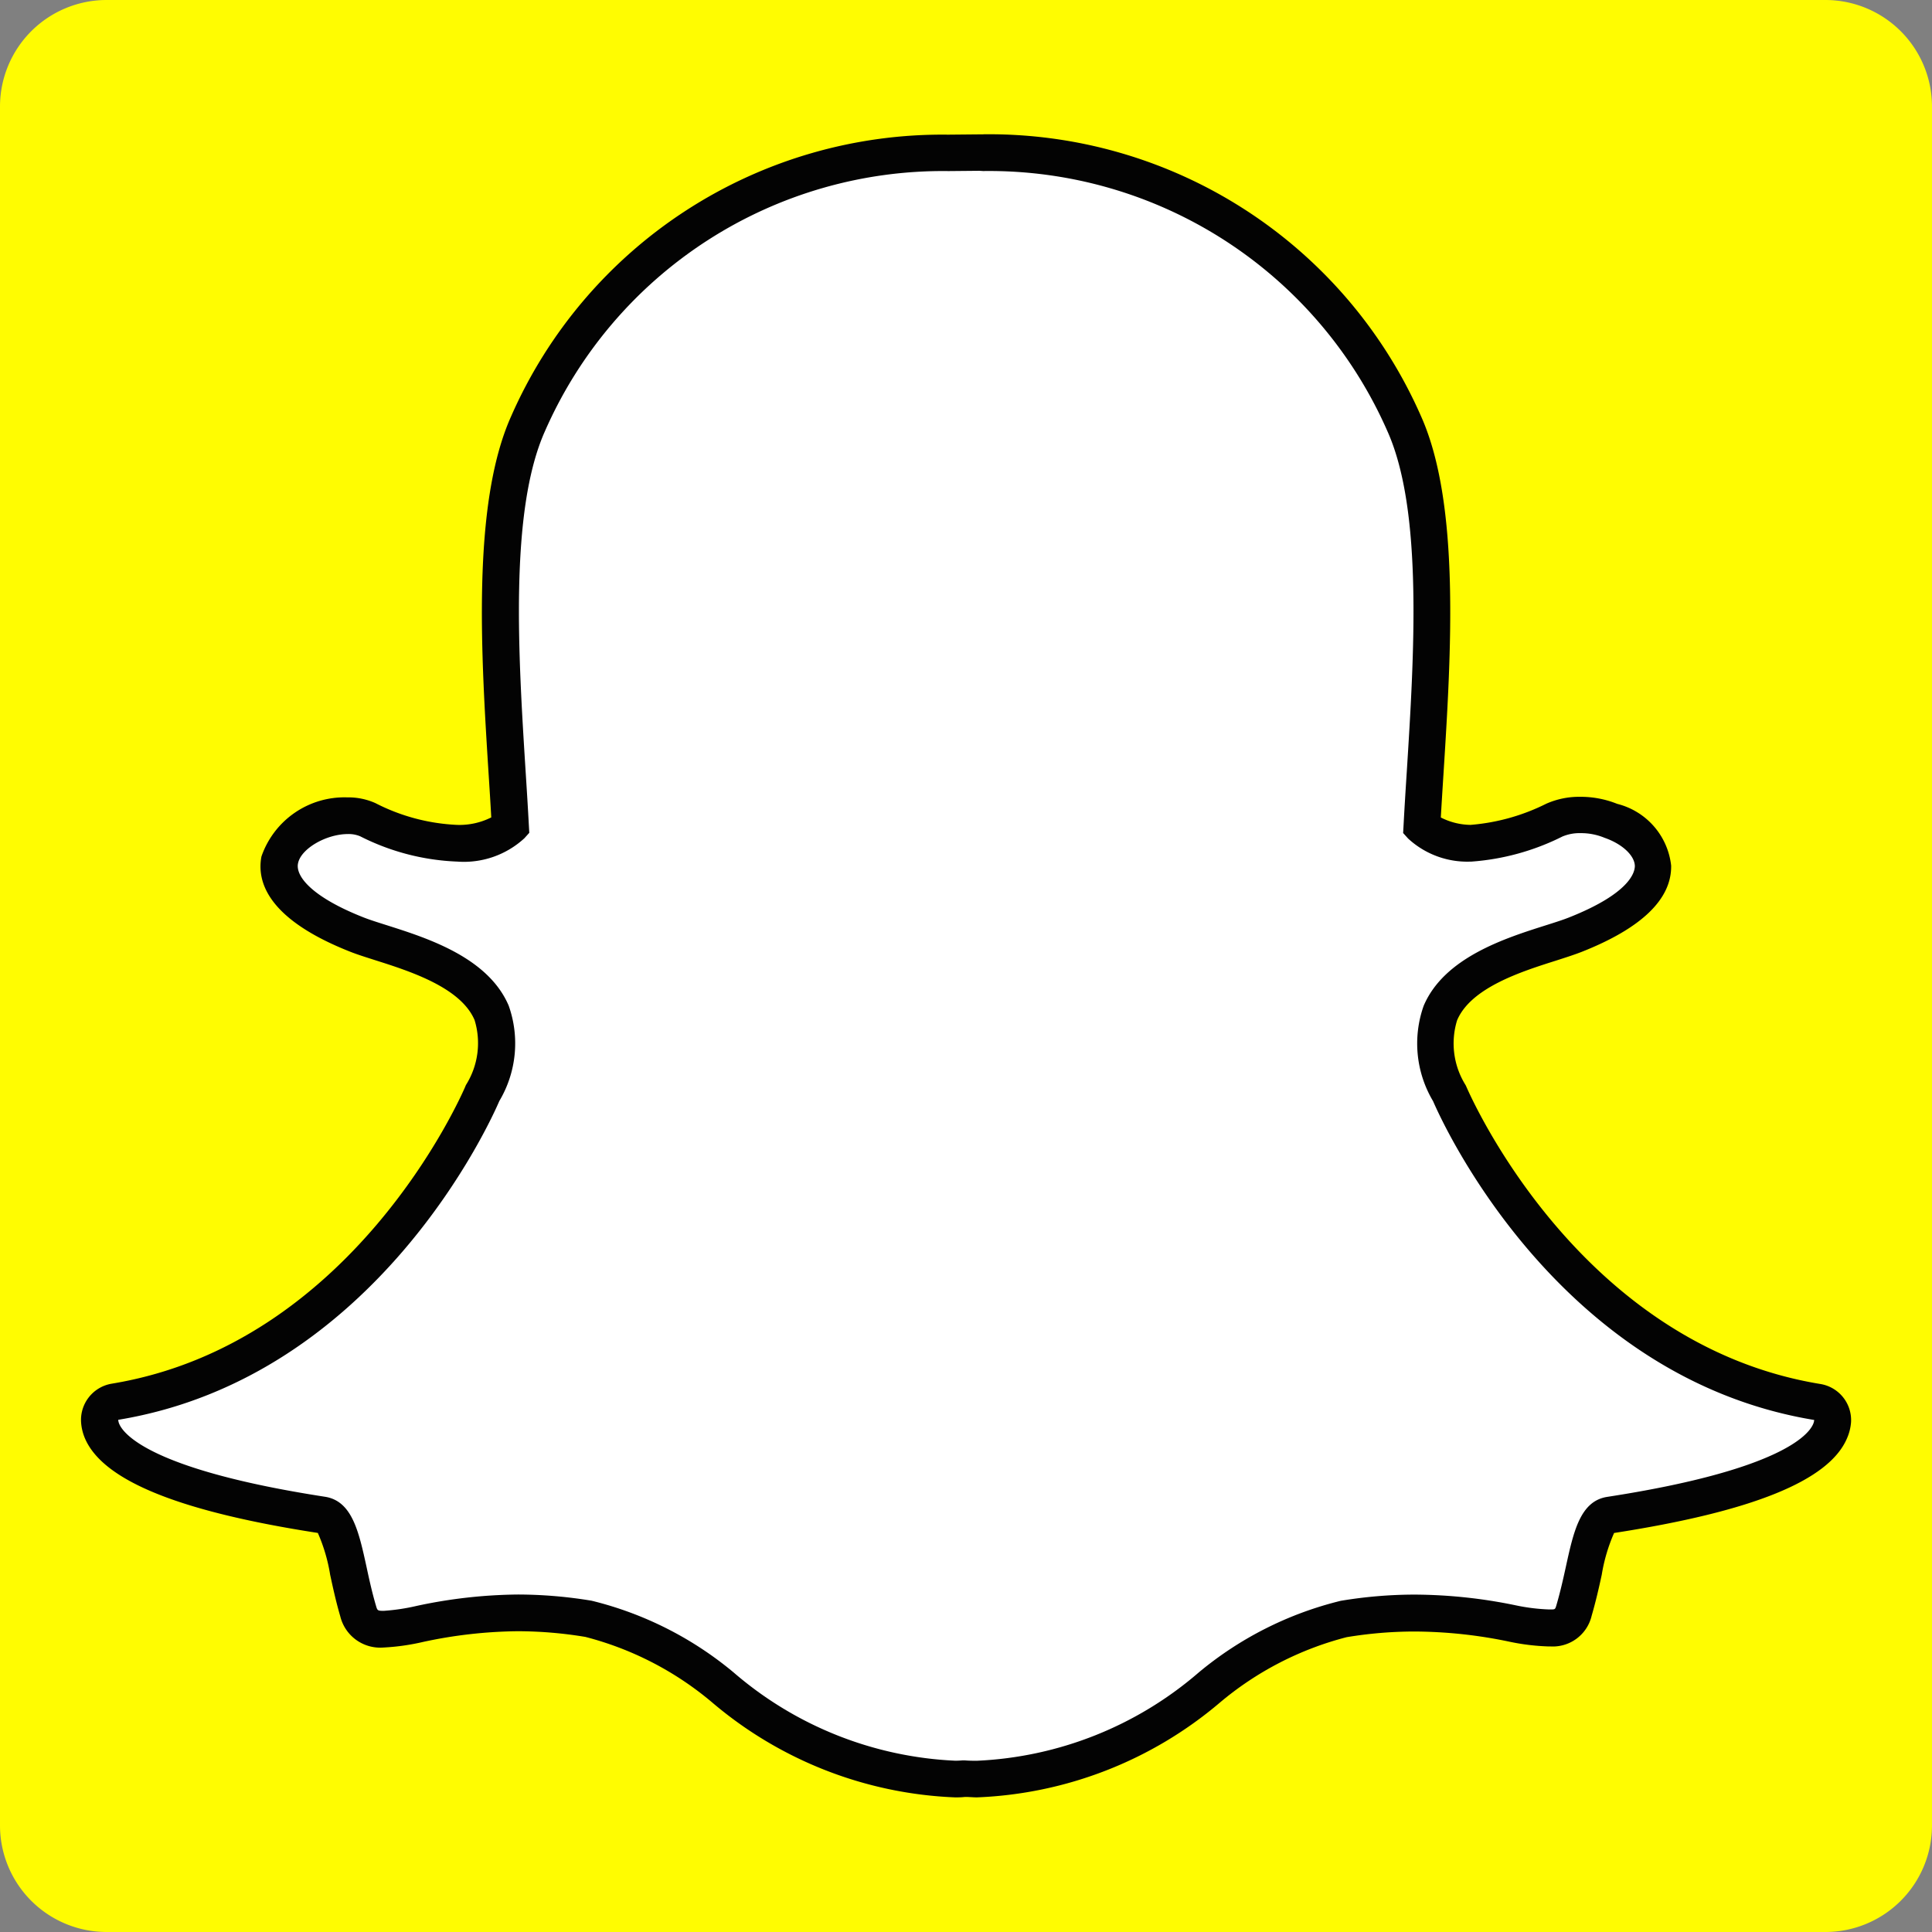
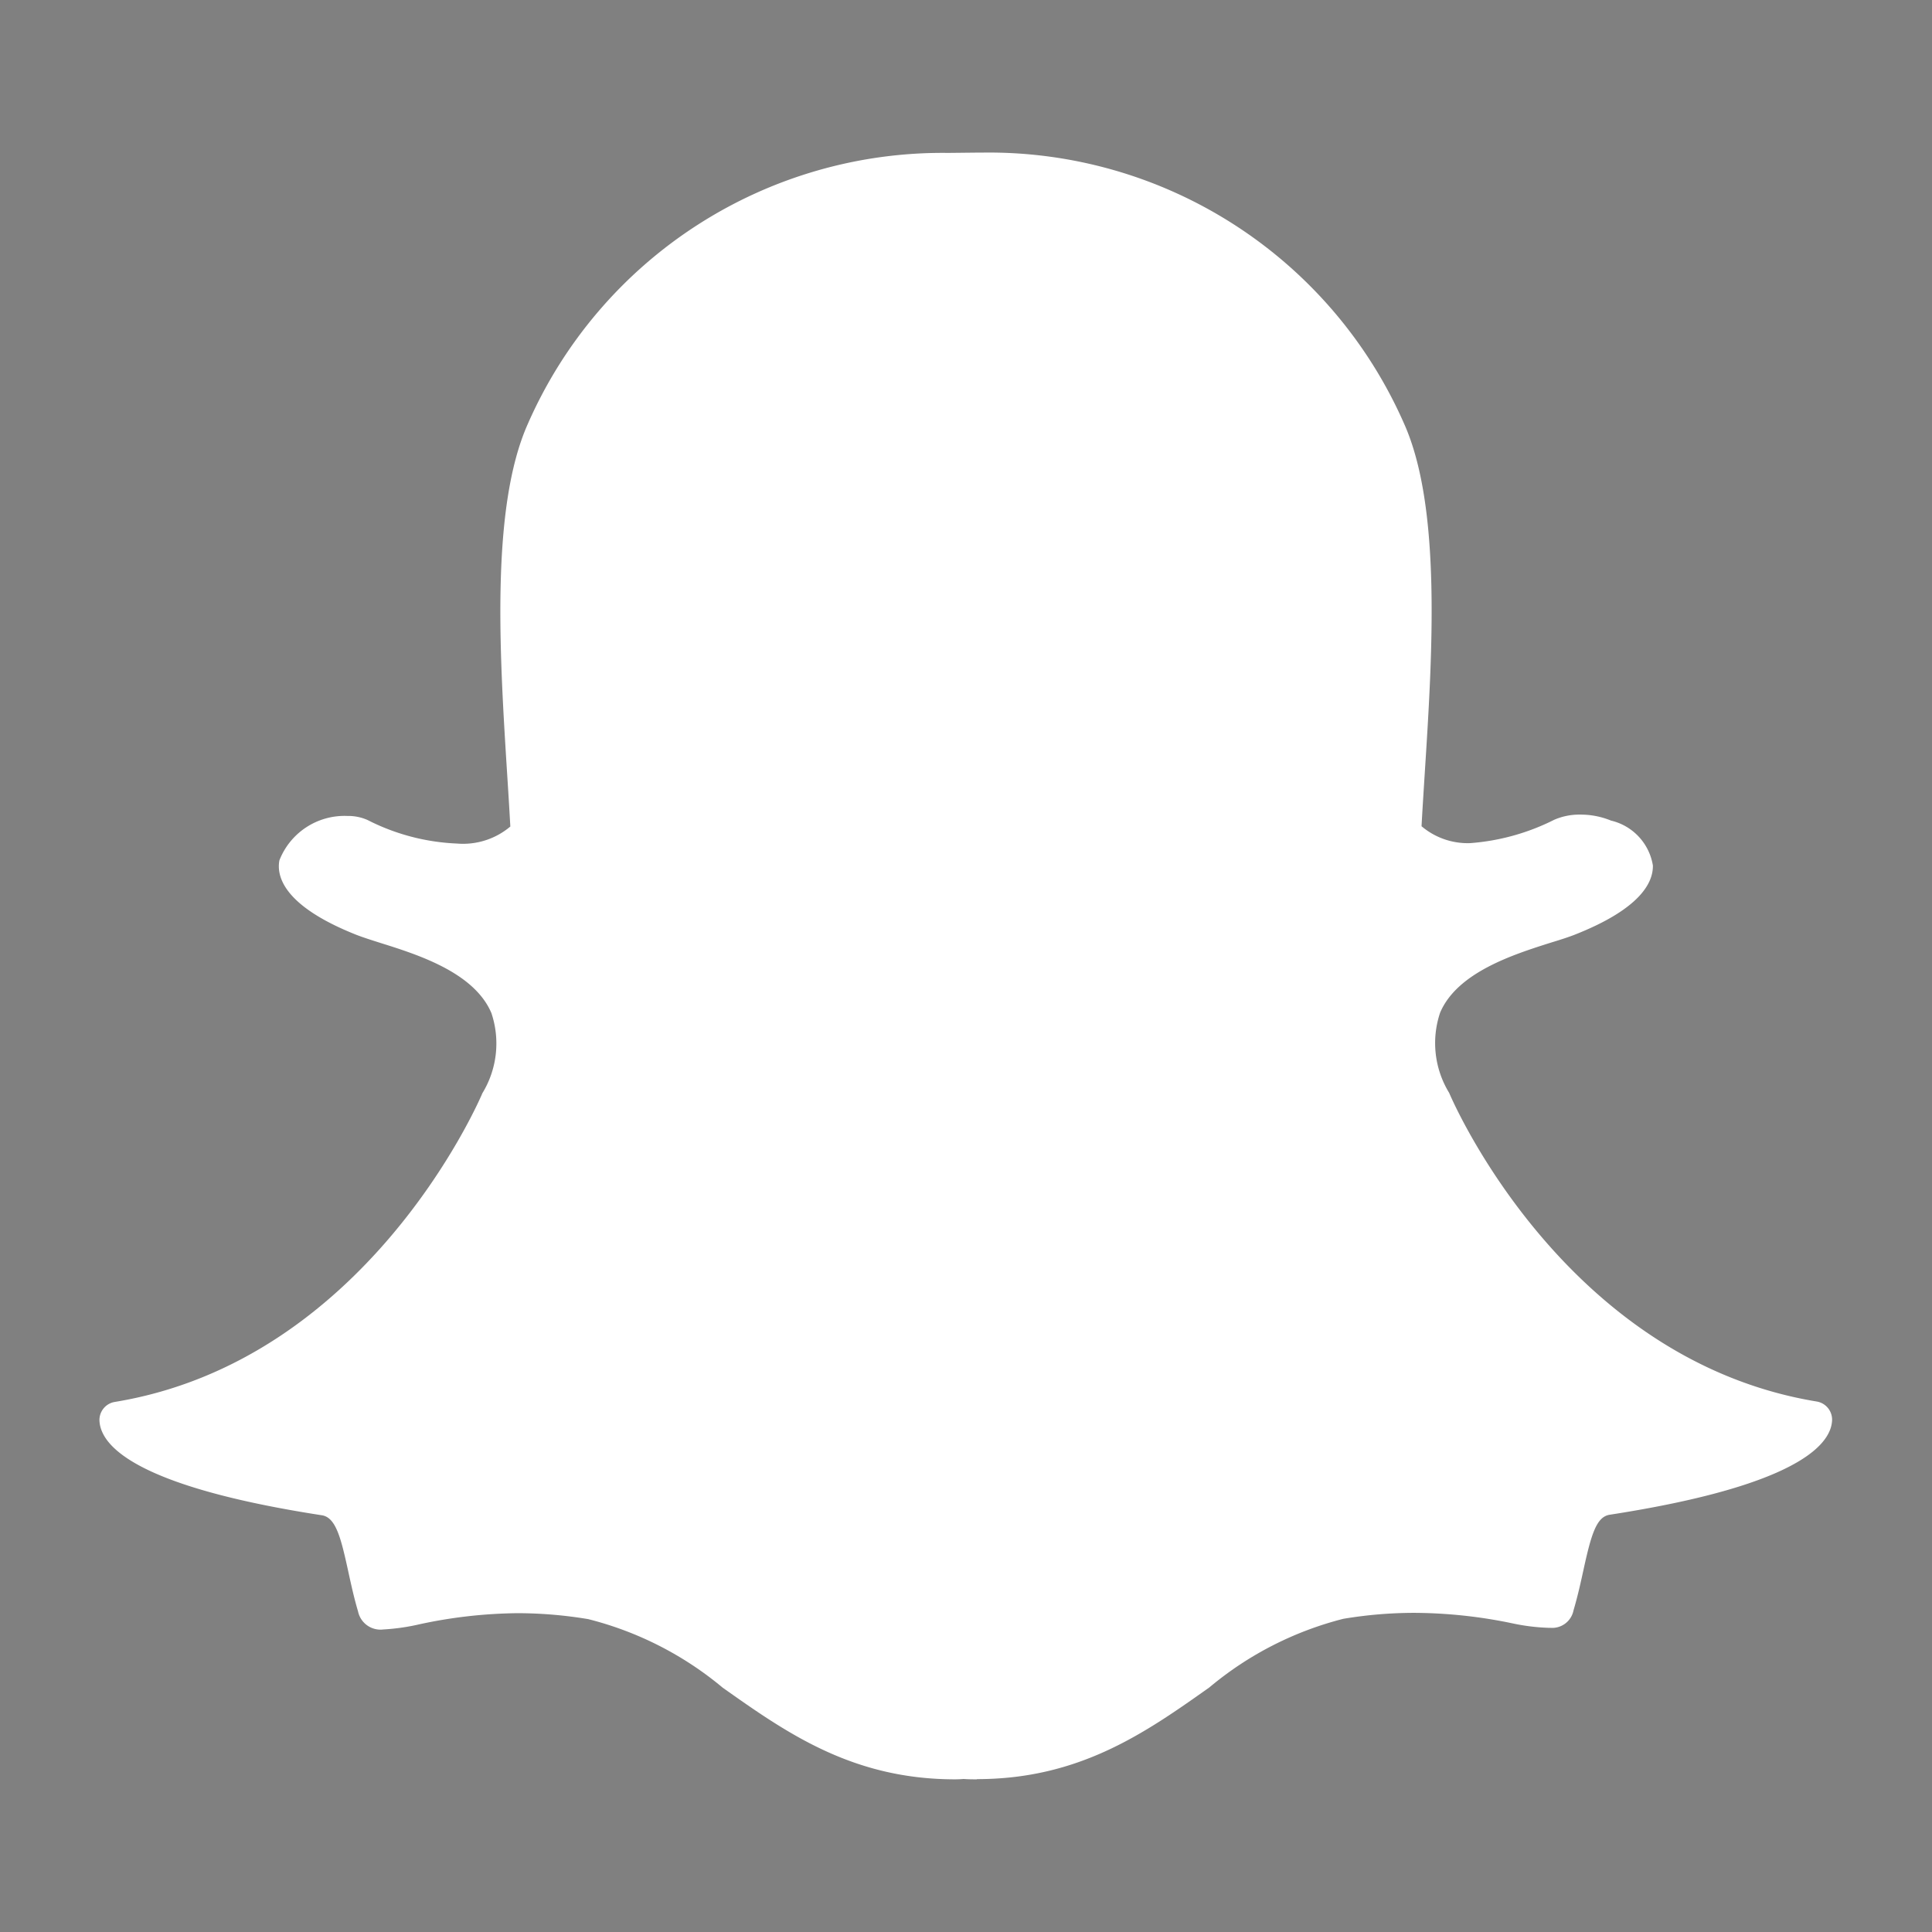
<svg xmlns="http://www.w3.org/2000/svg" width="47" height="47" viewBox="0 0 47 47">
  <rect x="0" y="0" width="47" height="47" fill="#808080" stroke="none" />
  <defs>
    <style>.a{fill:#fffc01;}.b{fill:#fff;}.c{fill:#030303;}</style>
  </defs>
  <g transform="translate(0)">
-     <path class="a" d="M44.405,0H2.592A2.594,2.594,0,0,0,0,2.594V44.408A2.594,2.594,0,0,0,2.594,47H44.405A2.594,2.594,0,0,0,47,44.407h0V2.592A2.594,2.594,0,0,0,44.405,0Zm0,0" transform="translate(0 0)" />
    <path class="b" d="M47.712,80.036c-.109,0-.215,0-.322-.009-.068.006-.139.009-.21.009-2.5,0-4.1-1.133-5.651-2.229a8.243,8.243,0,0,0-3.271-1.668,10.521,10.521,0,0,0-1.717-.145,11.785,11.785,0,0,0-2.381.268,5.142,5.142,0,0,1-.887.128.558.558,0,0,1-.616-.44c-.1-.337-.17-.662-.239-.977-.177-.81-.3-1.309-.642-1.361-3.961-.612-5.1-1.447-5.348-2.039a.754.754,0,0,1-.061-.253.445.445,0,0,1,.373-.465c6.089-1,8.82-7.227,8.934-7.491,0-.007.006-.014.009-.021a2.321,2.321,0,0,0,.218-1.949c-.417-.984-1.781-1.417-2.683-1.7-.22-.07-.43-.136-.595-.2-1.8-.712-1.95-1.441-1.879-1.814A1.7,1.7,0,0,1,32.4,56.6a1.155,1.155,0,0,1,.492.1,5.251,5.251,0,0,0,2.17.571,1.783,1.783,0,0,0,1.3-.414c-.023-.412-.049-.842-.078-1.287-.181-2.878-.407-6.456.5-8.5a11.016,11.016,0,0,1,10.228-6.6l.749-.008h.1a11.035,11.035,0,0,1,10.246,6.6c.911,2.042.685,5.623.5,8.5l-.008.126c-.025.4-.05.789-.07,1.162a1.736,1.736,0,0,0,1.182.411h0a5.438,5.438,0,0,0,2.045-.568,1.533,1.533,0,0,1,.635-.126,1.944,1.944,0,0,1,.731.139l.014.006a1.344,1.344,0,0,1,1.021,1.093c.008.422-.314,1.056-1.893,1.68-.164.065-.373.131-.6.2-.9.286-2.266.719-2.683,1.7a2.319,2.319,0,0,0,.218,1.948l.01.022c.113.264,2.841,6.487,8.934,7.49a.447.447,0,0,1,.373.465.745.745,0,0,1-.062.255c-.252.587-1.384,1.421-5.346,2.034-.324.049-.45.472-.643,1.357-.07.322-.141.638-.239.97a.529.529,0,0,1-.567.424h-.049a4.967,4.967,0,0,1-.886-.112,11.865,11.865,0,0,0-2.38-.252,10.532,10.532,0,0,0-1.718.145A8.232,8.232,0,0,0,53.367,77.8c-1.553,1.1-3.156,2.231-5.654,2.231" transform="translate(-23.947 -36.75)" />
-     <path class="c" d="M43.442,36.494a10.585,10.585,0,0,1,9.839,6.336c.867,1.942.645,5.462.467,8.29-.029.449-.056.884-.078,1.3l-.01.178.12.133a2.119,2.119,0,0,0,1.5.563h.033a5.872,5.872,0,0,0,2.22-.61,1.076,1.076,0,0,1,.446-.083,1.486,1.486,0,0,1,.563.106l.025.01c.425.148.725.43.73.683,0,.145-.105.661-1.611,1.256-.148.058-.342.12-.567.191-.98.311-2.461.781-2.959,1.954a2.742,2.742,0,0,0,.229,2.321c.178.414,2.974,6.717,9.271,7.755a.285.285,0,0,1-.026.1c-.106.252-.785,1.119-5.005,1.77-.661.1-.822.843-1.01,1.7-.067.307-.137.618-.231.939-.029.1-.034.1-.138.1H57.2a4.709,4.709,0,0,1-.8-.1,12.322,12.322,0,0,0-2.466-.261,11,11,0,0,0-1.791.151,8.57,8.57,0,0,0-3.455,1.743,8.855,8.855,0,0,1-5.393,2.148c-.1,0-.2,0-.3-.009h-.053c-.057.005-.116.008-.176.008a8.859,8.859,0,0,1-5.393-2.147,8.566,8.566,0,0,0-3.454-1.745,11.043,11.043,0,0,0-1.791-.151,12.145,12.145,0,0,0-2.466.277,4.979,4.979,0,0,1-.8.12c-.152,0-.155-.009-.188-.119-.095-.322-.165-.64-.231-.948-.188-.861-.351-1.605-1.01-1.708-4.221-.652-4.9-1.521-5.006-1.772a.3.3,0,0,1-.025-.1c6.3-1.038,9.093-7.339,9.271-7.755a2.74,2.74,0,0,0,.228-2.32c-.5-1.174-1.978-1.643-2.959-1.955-.225-.071-.418-.132-.566-.19-1.273-.5-1.664-1.009-1.6-1.316.067-.354.681-.714,1.215-.714a.716.716,0,0,1,.3.056,5.691,5.691,0,0,0,2.359.614,2.172,2.172,0,0,0,1.633-.568l.119-.132-.01-.177c-.022-.415-.049-.849-.078-1.3-.178-2.828-.4-6.345.467-8.289a10.572,10.572,0,0,1,9.82-6.332l.754-.007Zm0-.892h-.107l-.745.007A11.457,11.457,0,0,0,31.956,42.47c-.955,2.142-.727,5.78-.543,8.7.022.344.045.7.064,1.048a1.72,1.72,0,0,1-.837.182,4.806,4.806,0,0,1-1.98-.529,1.609,1.609,0,0,0-.682-.14,2.136,2.136,0,0,0-2.092,1.439c-.118.62.16,1.525,2.153,2.313.18.072.4.14.625.212.824.262,2.069.657,2.407,1.453a1.912,1.912,0,0,1-.208,1.577c-.007.014-.014.029-.019.044-.11.255-2.745,6.262-8.6,7.225a.894.894,0,0,0-.746.931,1.207,1.207,0,0,0,.095.4c.44,1.026,2.292,1.779,5.665,2.3a4.15,4.15,0,0,1,.3,1.019c.07.324.143.658.246,1.01a1,1,0,0,0,1.044.759,5.453,5.453,0,0,0,.972-.137,11.361,11.361,0,0,1,2.3-.26,10.113,10.113,0,0,1,1.645.138,7.8,7.8,0,0,1,3.083,1.592,9.715,9.715,0,0,0,5.91,2.312c.072,0,.145,0,.218-.008s.2.008.315.008A9.713,9.713,0,0,0,49.2,73.754a7.811,7.811,0,0,1,3.085-1.593,10.12,10.12,0,0,1,1.645-.138,11.411,11.411,0,0,1,2.294.243,5.366,5.366,0,0,0,.972.12h.05a.97.97,0,0,0,1-.745c.1-.345.175-.67.246-1a4.181,4.181,0,0,1,.3-1.015c3.374-.523,5.226-1.274,5.665-2.3a1.2,1.2,0,0,0,.1-.4A.891.891,0,0,0,63.8,66c-5.853-.965-8.487-6.971-8.6-7.226-.006-.015-.013-.029-.02-.043a1.911,1.911,0,0,1-.207-1.577c.338-.8,1.583-1.191,2.406-1.452.23-.074.446-.143.625-.213,1.459-.577,2.191-1.284,2.176-2.1a1.746,1.746,0,0,0-1.311-1.5h0a2.385,2.385,0,0,0-.9-.172,1.98,1.98,0,0,0-.824.167A5.015,5.015,0,0,1,55.3,52.4a1.639,1.639,0,0,1-.723-.18c.017-.3.036-.6.056-.921l.008-.124c.185-2.925.414-6.566-.542-8.709A11.477,11.477,0,0,0,43.442,35.6" transform="translate(-19.526 -32.333)" />
  </g>
</svg>